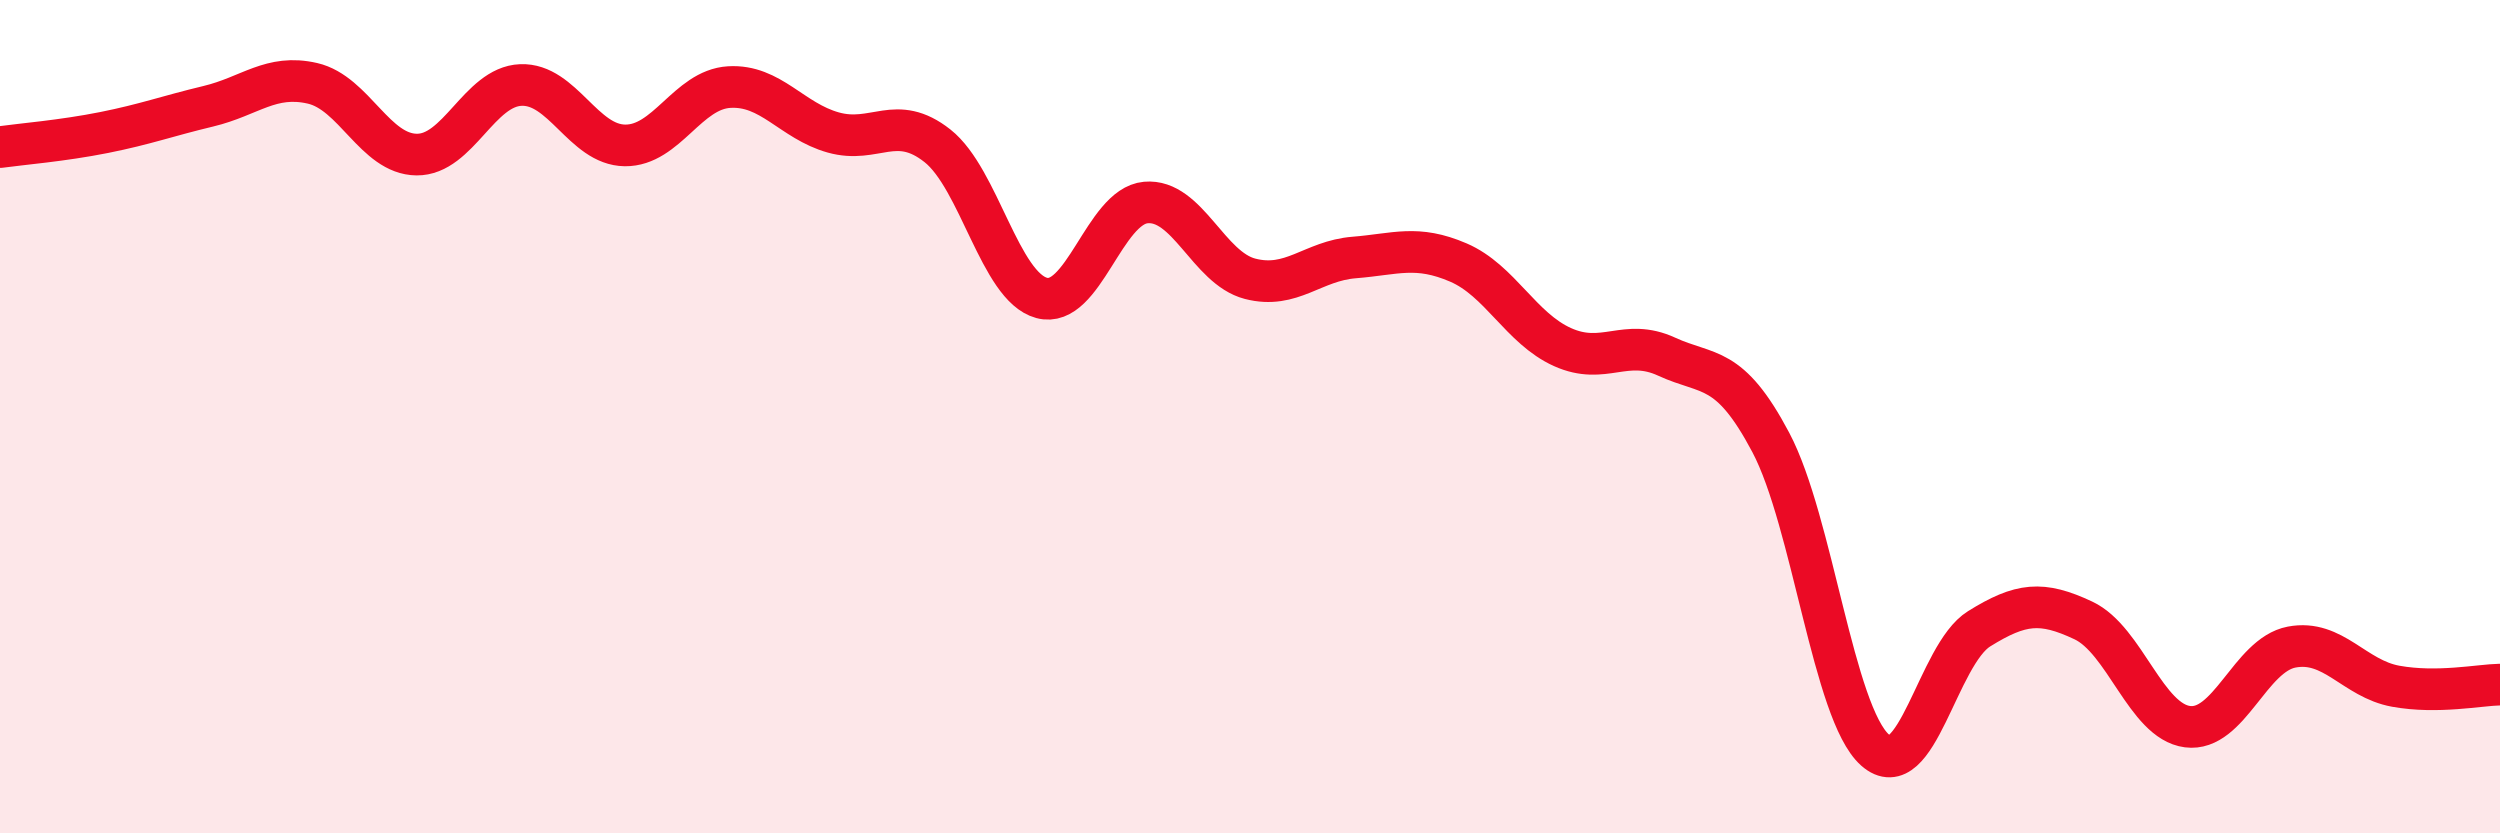
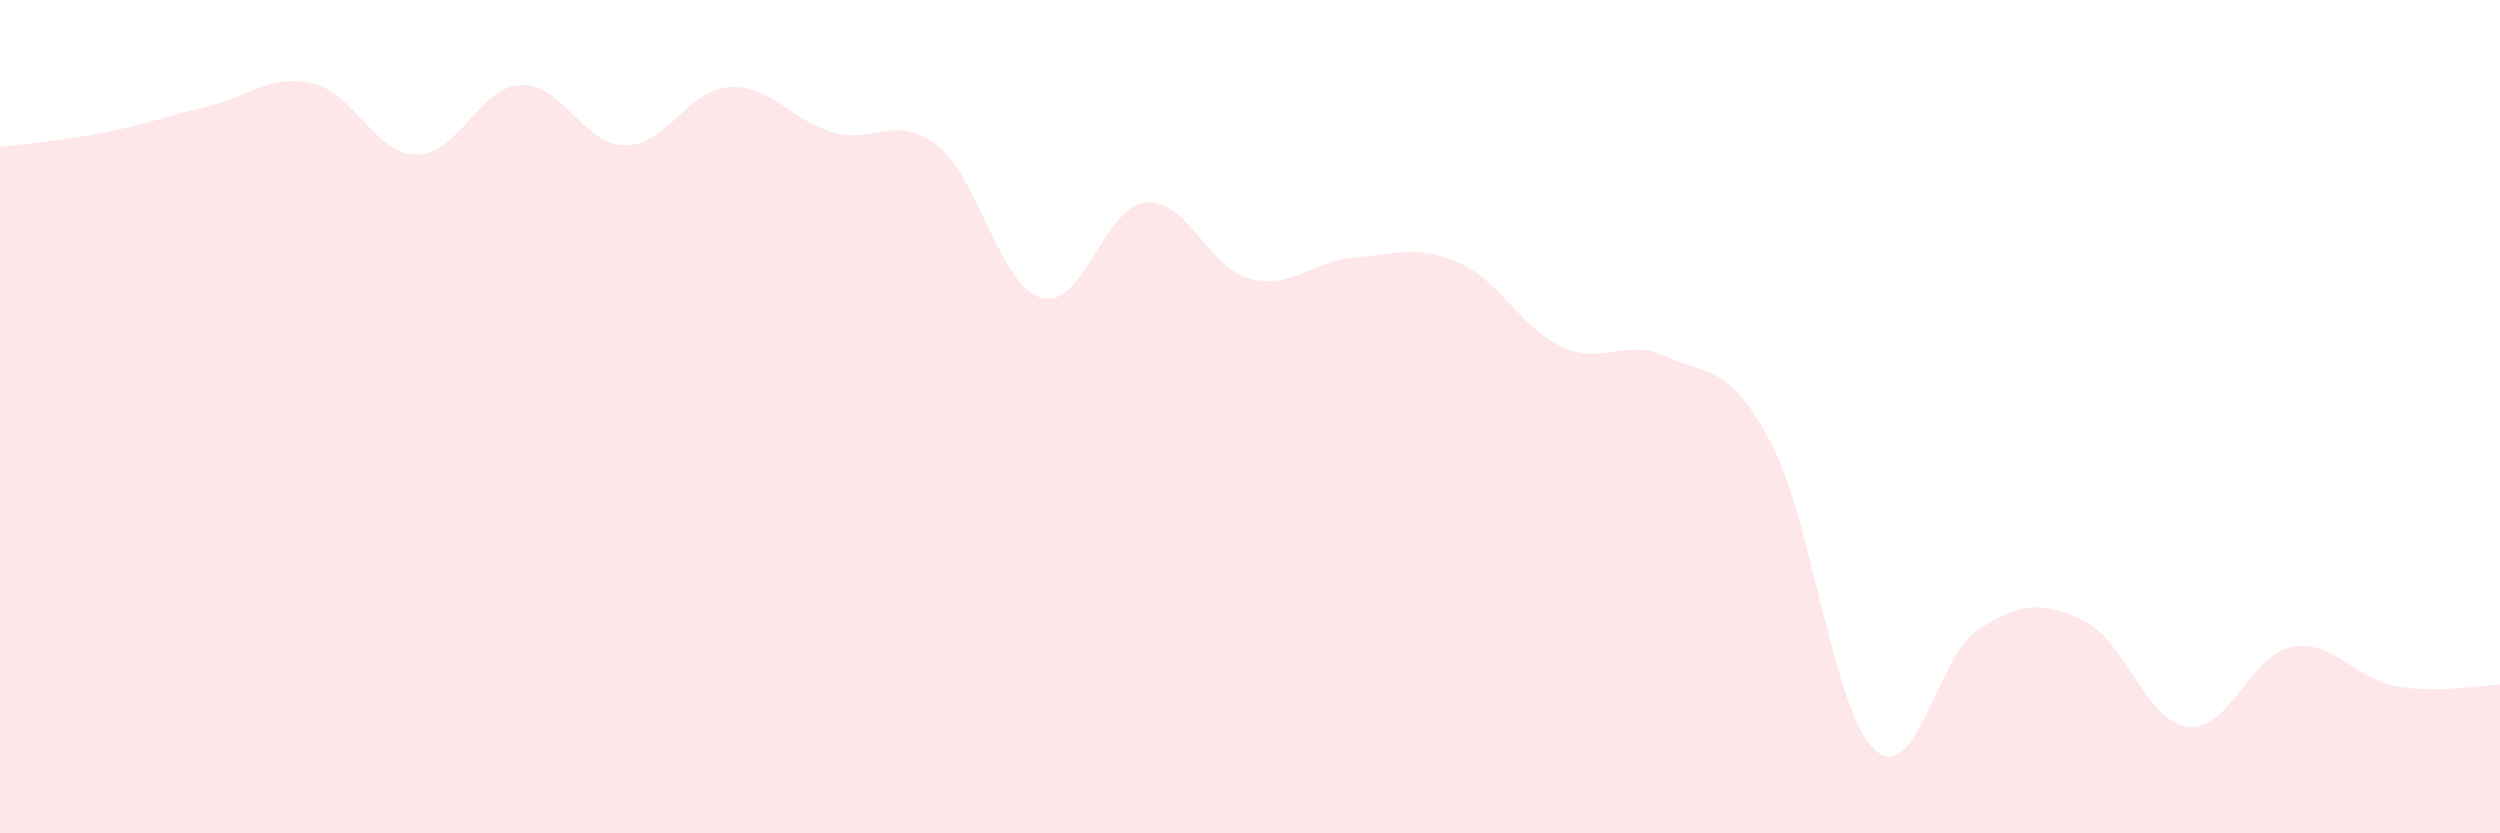
<svg xmlns="http://www.w3.org/2000/svg" width="60" height="20" viewBox="0 0 60 20">
  <path d="M 0,3.53 C 0.5,3.46 1.5,3.38 2.5,3.18 C 3.5,2.98 4,2.79 5,2.55 C 6,2.31 6.5,1.77 7.5,2 C 8.5,2.23 9,3.7 10,3.71 C 11,3.72 11.5,2.08 12.5,2.04 C 13.5,2 14,3.48 15,3.49 C 16,3.5 16.5,2.15 17.5,2.09 C 18.5,2.03 19,2.9 20,3.18 C 21,3.46 21.5,2.71 22.5,3.5 C 23.5,4.29 24,6.88 25,7.15 C 26,7.42 26.5,4.95 27.5,4.86 C 28.5,4.77 29,6.43 30,6.69 C 31,6.95 31.5,6.26 32.5,6.18 C 33.5,6.1 34,5.87 35,6.3 C 36,6.73 36.5,7.88 37.5,8.33 C 38.5,8.78 39,8.1 40,8.56 C 41,9.02 41.5,8.73 42.5,10.62 C 43.5,12.51 44,17.11 45,18 C 46,18.89 46.5,15.71 47.5,15.09 C 48.5,14.47 49,14.42 50,14.89 C 51,15.36 51.5,17.31 52.5,17.44 C 53.5,17.57 54,15.72 55,15.53 C 56,15.34 56.5,16.29 57.5,16.47 C 58.5,16.65 59.5,16.44 60,16.43L60 20L0 20Z" fill="#EB0A25" opacity="0.1" stroke-linecap="round" stroke-linejoin="round" />
-   <path d="M 0,3.53 C 0.5,3.46 1.5,3.38 2.5,3.18 C 3.5,2.98 4,2.79 5,2.55 C 6,2.31 6.5,1.77 7.5,2 C 8.5,2.23 9,3.7 10,3.71 C 11,3.72 11.5,2.08 12.5,2.04 C 13.5,2 14,3.48 15,3.49 C 16,3.5 16.5,2.15 17.5,2.09 C 18.5,2.03 19,2.9 20,3.18 C 21,3.46 21.5,2.71 22.5,3.5 C 23.5,4.29 24,6.88 25,7.15 C 26,7.42 26.5,4.95 27.5,4.86 C 28.5,4.77 29,6.43 30,6.69 C 31,6.95 31.5,6.26 32.5,6.18 C 33.5,6.1 34,5.87 35,6.3 C 36,6.73 36.5,7.88 37.5,8.33 C 38.5,8.78 39,8.1 40,8.56 C 41,9.02 41.5,8.73 42.5,10.62 C 43.5,12.51 44,17.11 45,18 C 46,18.89 46.5,15.71 47.5,15.09 C 48.5,14.47 49,14.42 50,14.89 C 51,15.36 51.5,17.31 52.5,17.44 C 53.5,17.57 54,15.72 55,15.53 C 56,15.34 56.5,16.29 57.5,16.47 C 58.5,16.65 59.5,16.44 60,16.43" stroke="#EB0A25" stroke-width="1" fill="none" stroke-linecap="round" stroke-linejoin="round" />
</svg>